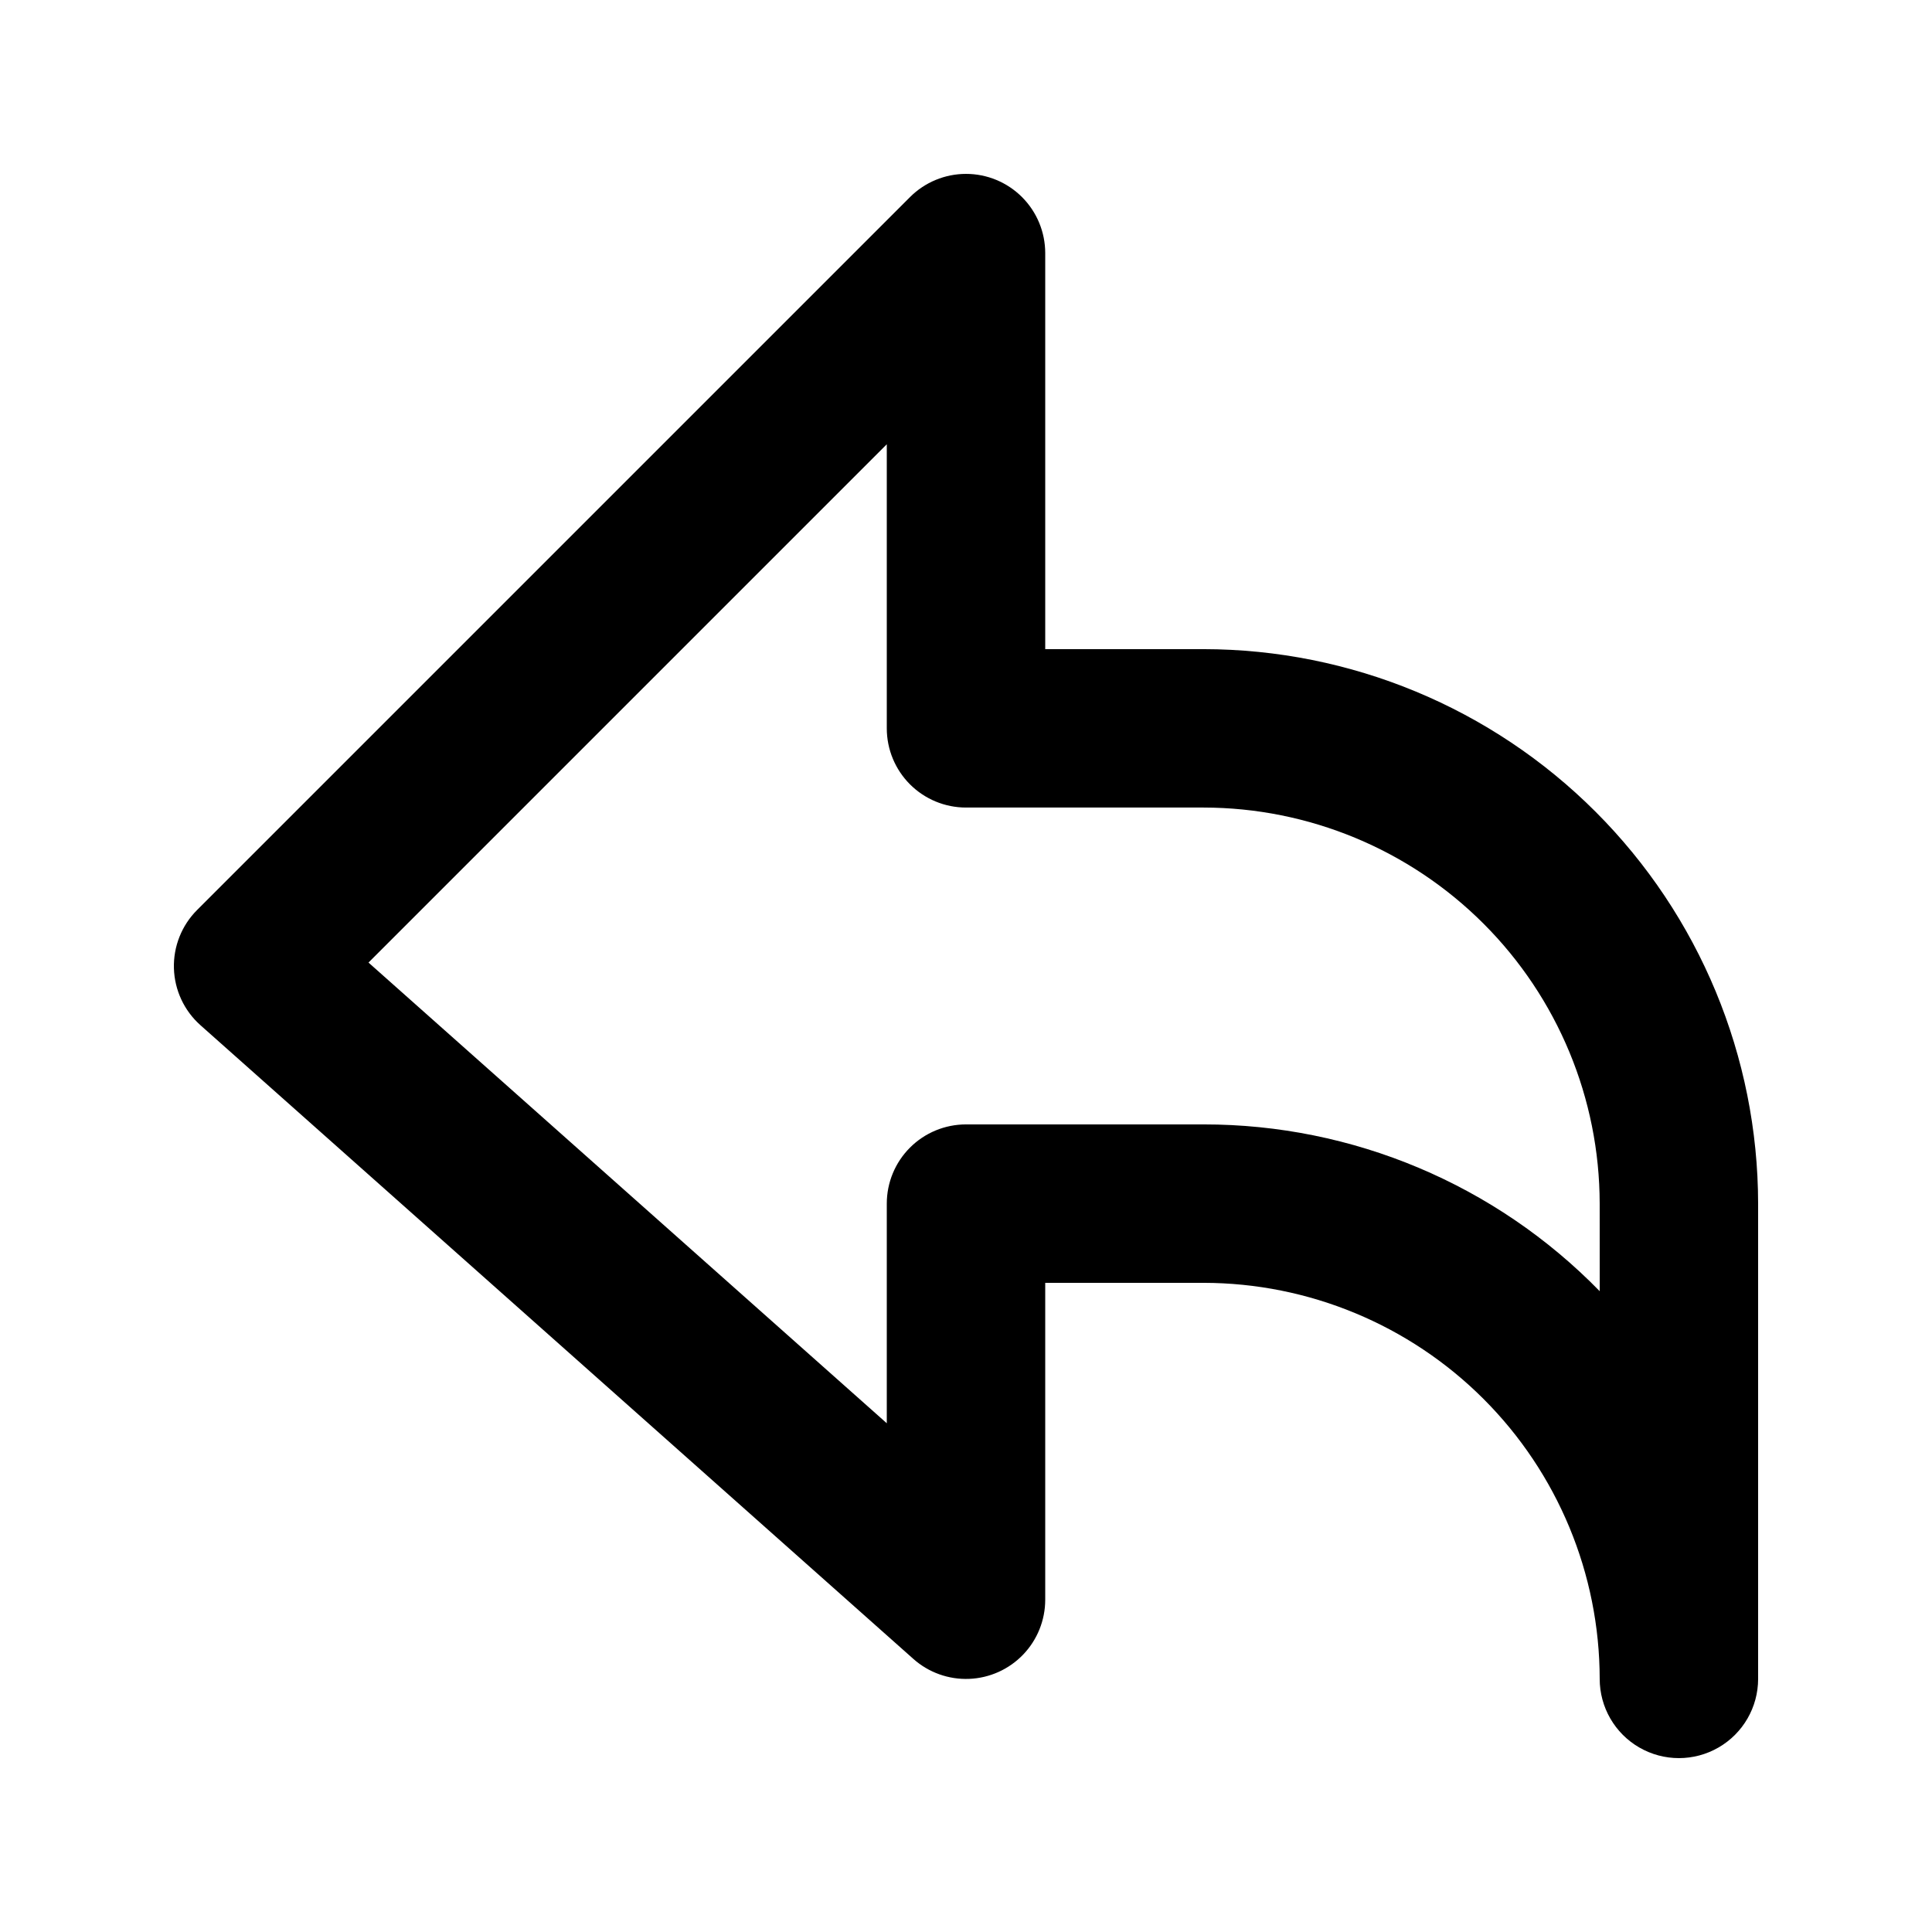
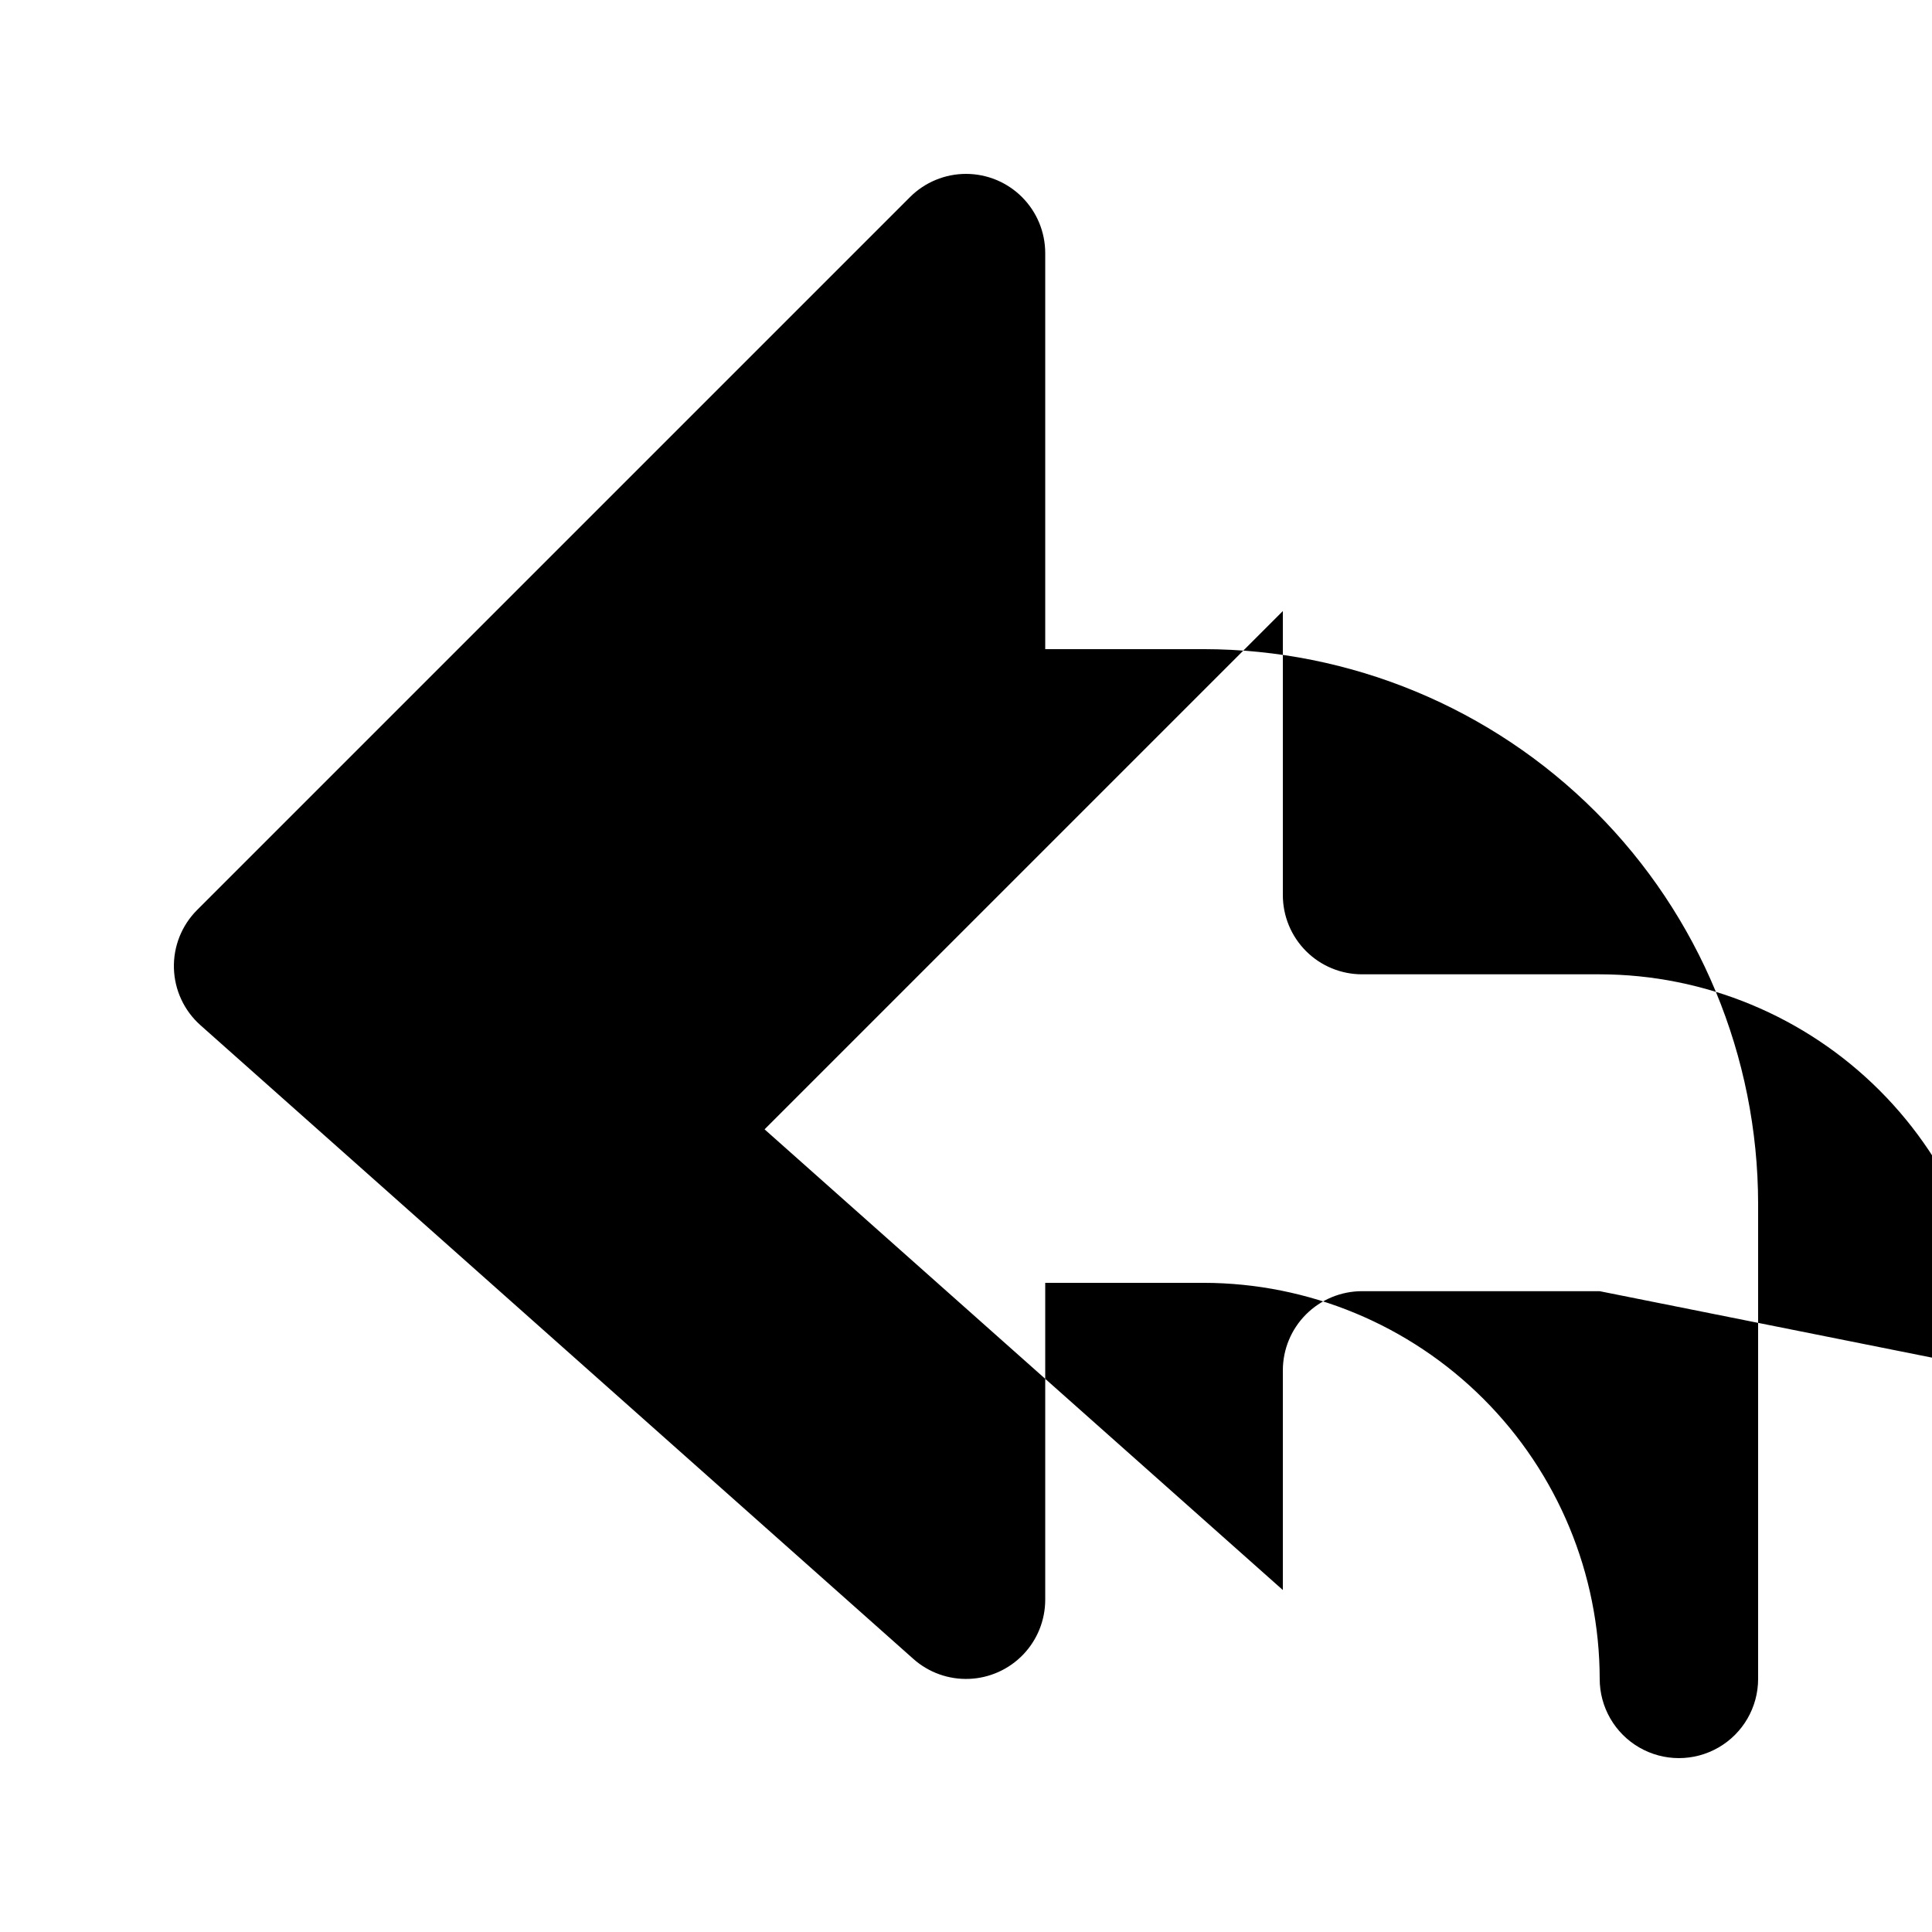
<svg xmlns="http://www.w3.org/2000/svg" fill="#000000" width="800px" height="800px" version="1.1" viewBox="144 144 512 512">
-   <path d="m462.98 316.03h-41.984v-104.96c-0.004-5.566-2.215-10.906-6.152-14.84-3.938-3.938-9.273-6.148-14.84-6.148s-10.906 2.211-14.844 6.148l-188.93 188.93 0.004-0.004c-4.09 4.09-6.312 9.68-6.144 15.461 0.168 5.777 2.711 11.234 7.031 15.074l188.93 167.94c4.055 3.606 9.348 5.504 14.773 5.289 5.422-0.211 10.551-2.516 14.312-6.426 3.762-3.914 5.859-9.129 5.859-14.559v-83.969h41.984c27.824 0.035 54.504 11.102 74.18 30.781 19.676 19.676 30.746 46.355 30.777 74.18 0 7.5 4.004 14.43 10.496 18.18 6.496 3.75 14.5 3.75 20.992 0 6.496-3.75 10.496-10.68 10.496-18.18v-125.95c-0.043-38.961-15.539-76.312-43.086-103.86-27.547-27.547-64.898-43.043-103.86-43.086zm104.96 170.15-0.004-0.004c-27.594-28.281-65.445-44.219-104.96-44.195h-62.977c-5.57 0-10.91 2.211-14.844 6.148-3.938 3.934-6.148 9.273-6.148 14.844v58.207l-137.35-122.09 137.35-137.35v75.277c0 5.566 2.211 10.906 6.148 14.844 3.934 3.934 9.273 6.148 14.844 6.148h62.977c27.824 0.031 54.504 11.102 74.18 30.777s30.746 46.355 30.777 74.184z" />
+   <path d="m462.98 316.03h-41.984v-104.96c-0.004-5.566-2.215-10.906-6.152-14.84-3.938-3.938-9.273-6.148-14.84-6.148s-10.906 2.211-14.844 6.148l-188.93 188.93 0.004-0.004c-4.09 4.09-6.312 9.68-6.144 15.461 0.168 5.777 2.711 11.234 7.031 15.074l188.93 167.94c4.055 3.606 9.348 5.504 14.773 5.289 5.422-0.211 10.551-2.516 14.312-6.426 3.762-3.914 5.859-9.129 5.859-14.559v-83.969h41.984c27.824 0.035 54.504 11.102 74.18 30.781 19.676 19.676 30.746 46.355 30.777 74.18 0 7.5 4.004 14.43 10.496 18.18 6.496 3.75 14.5 3.75 20.992 0 6.496-3.75 10.496-10.68 10.496-18.18v-125.95c-0.043-38.961-15.539-76.312-43.086-103.86-27.547-27.547-64.898-43.043-103.86-43.086zm104.96 170.15-0.004-0.004h-62.977c-5.57 0-10.91 2.211-14.844 6.148-3.938 3.934-6.148 9.273-6.148 14.844v58.207l-137.35-122.09 137.35-137.35v75.277c0 5.566 2.211 10.906 6.148 14.844 3.934 3.934 9.273 6.148 14.844 6.148h62.977c27.824 0.031 54.504 11.102 74.18 30.777s30.746 46.355 30.777 74.184z" />
</svg>